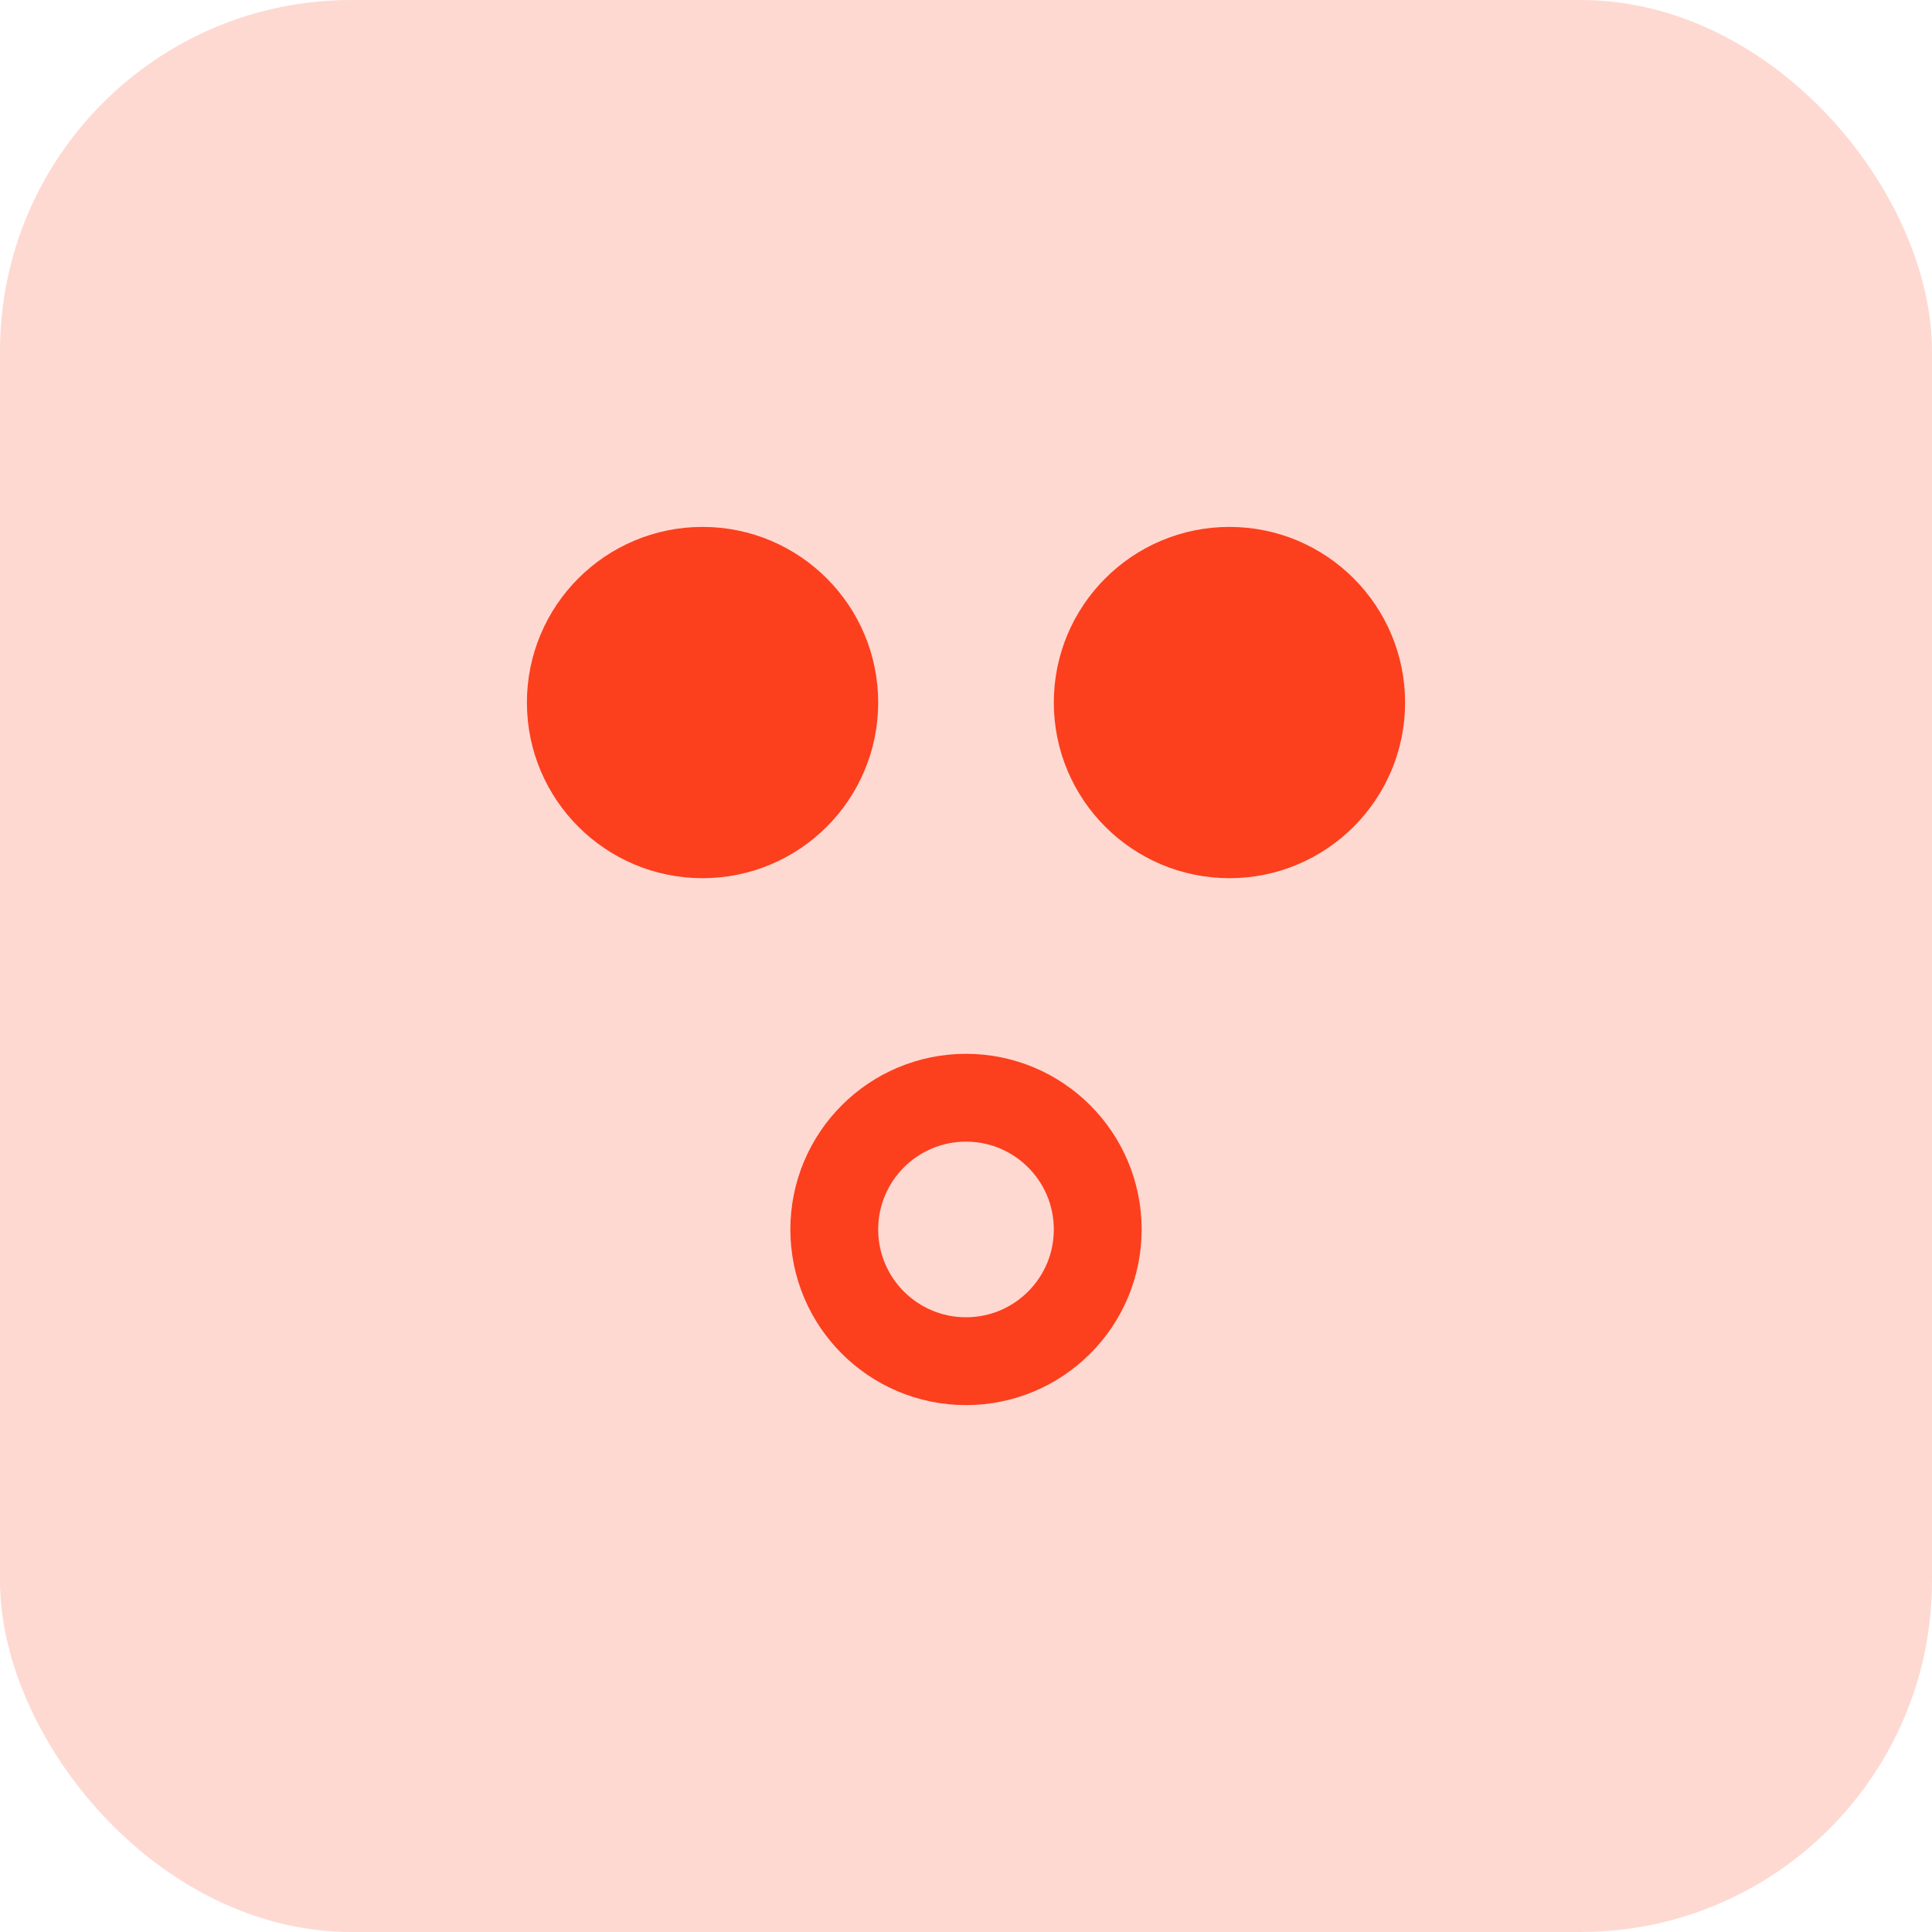
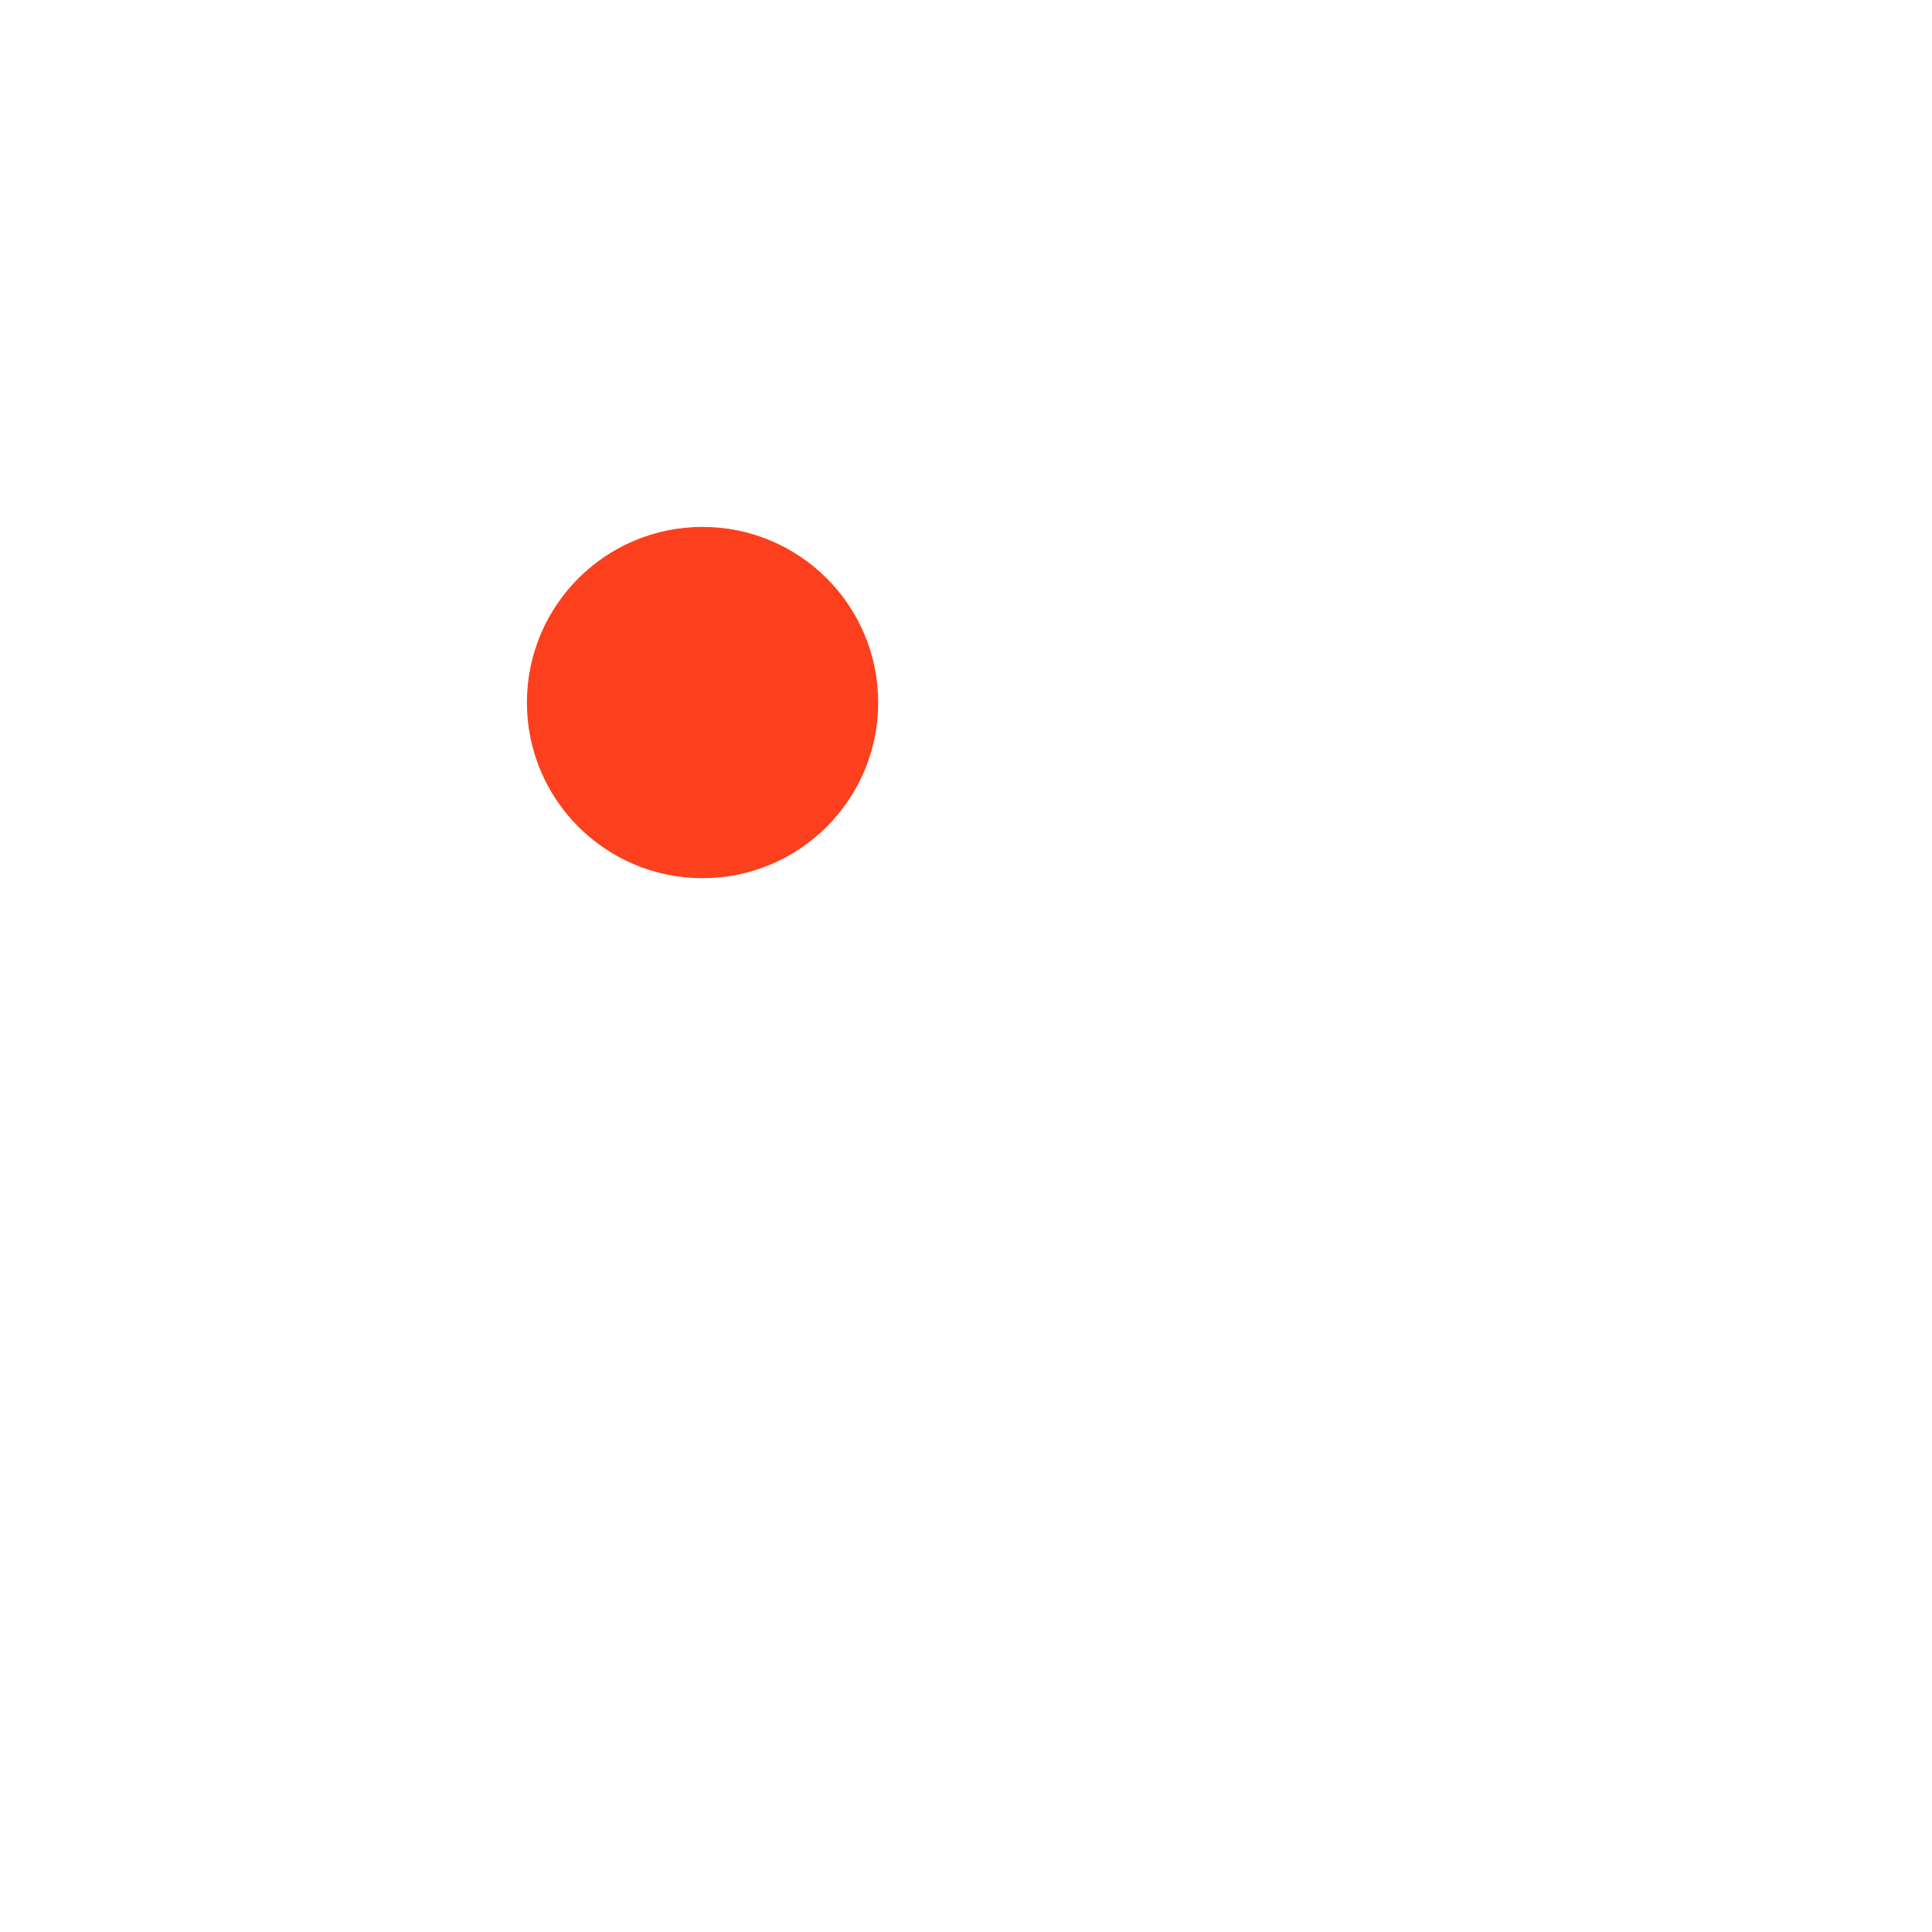
<svg xmlns="http://www.w3.org/2000/svg" width="22" height="22" viewBox="0 0 22 22" fill="none">
-   <rect width="22" height="22" rx="4" fill="#FED9D2" />
  <circle cx="8" cy="8" r="1.5" fill="#FC3F1D" stroke="#FC3F1D" />
-   <path d="M15.5 8C15.5 8.828 14.828 9.5 14 9.5C13.172 9.5 12.5 8.828 12.5 8C12.5 7.172 13.172 6.5 14 6.5C14.828 6.5 15.5 7.172 15.5 8Z" fill="#FC3F1D" stroke="#FC3F1D" />
-   <circle cx="11" cy="14" r="1.5" stroke="#FC3F1D" />
</svg>